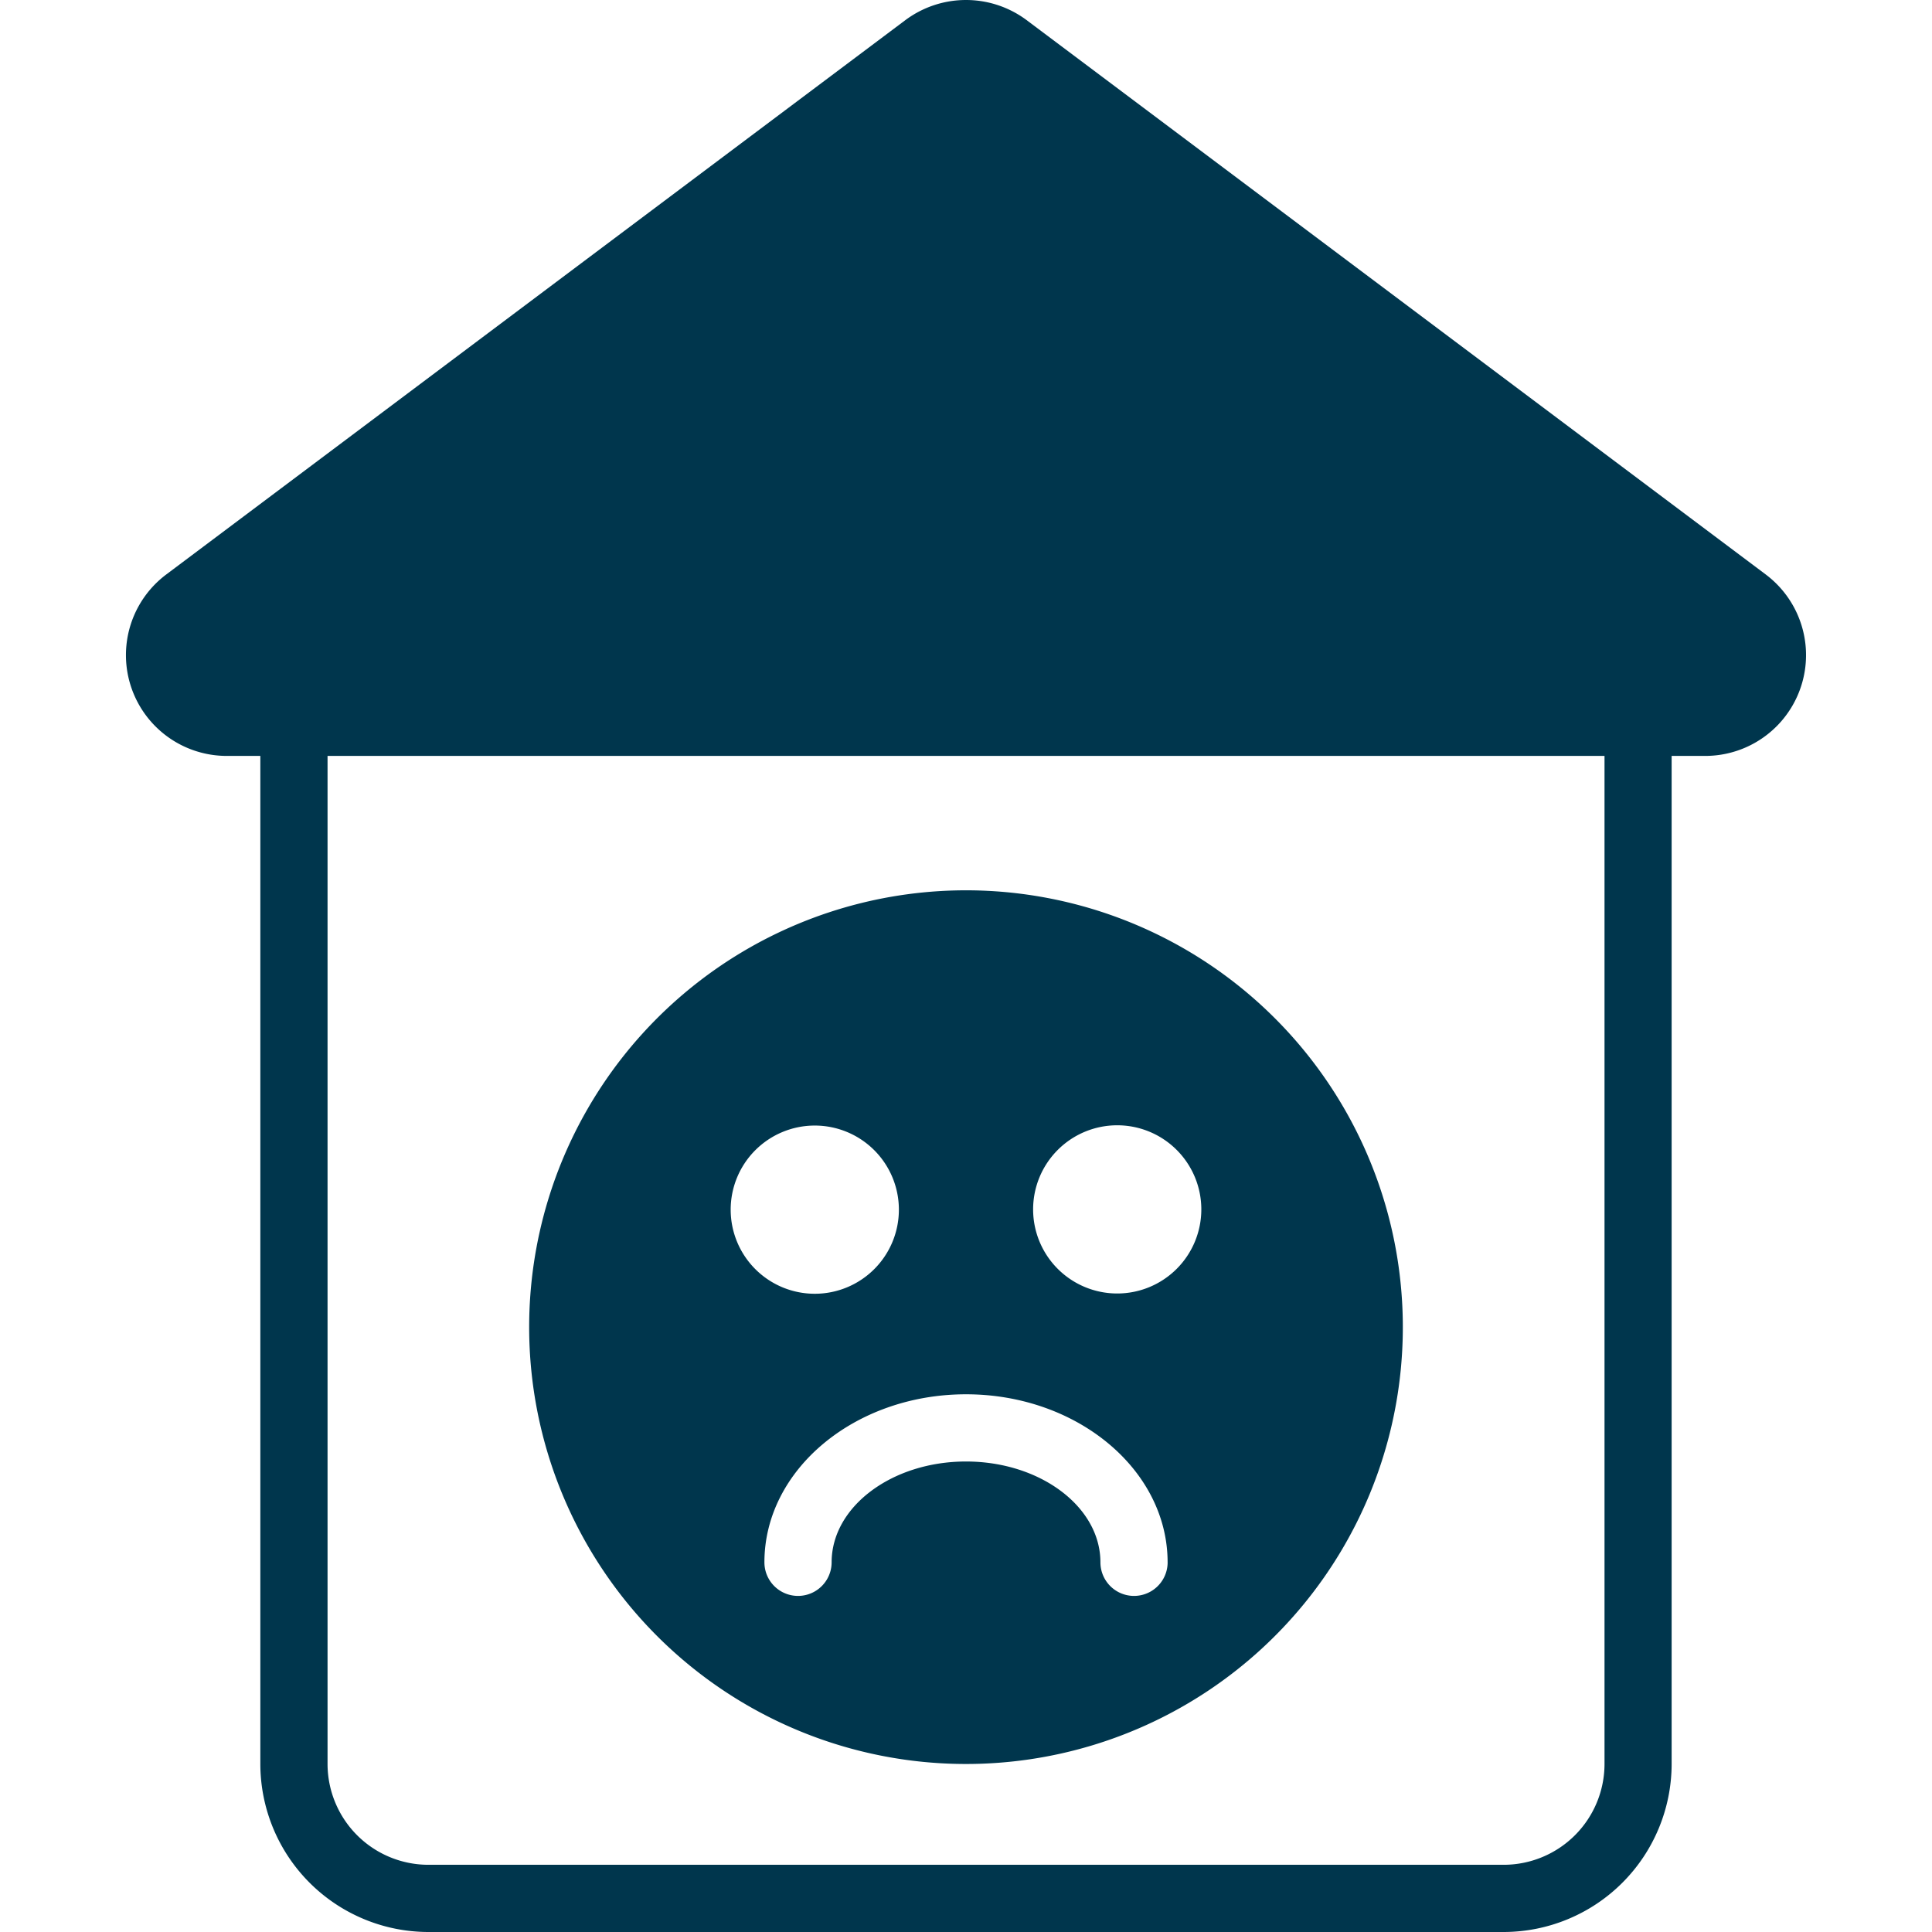
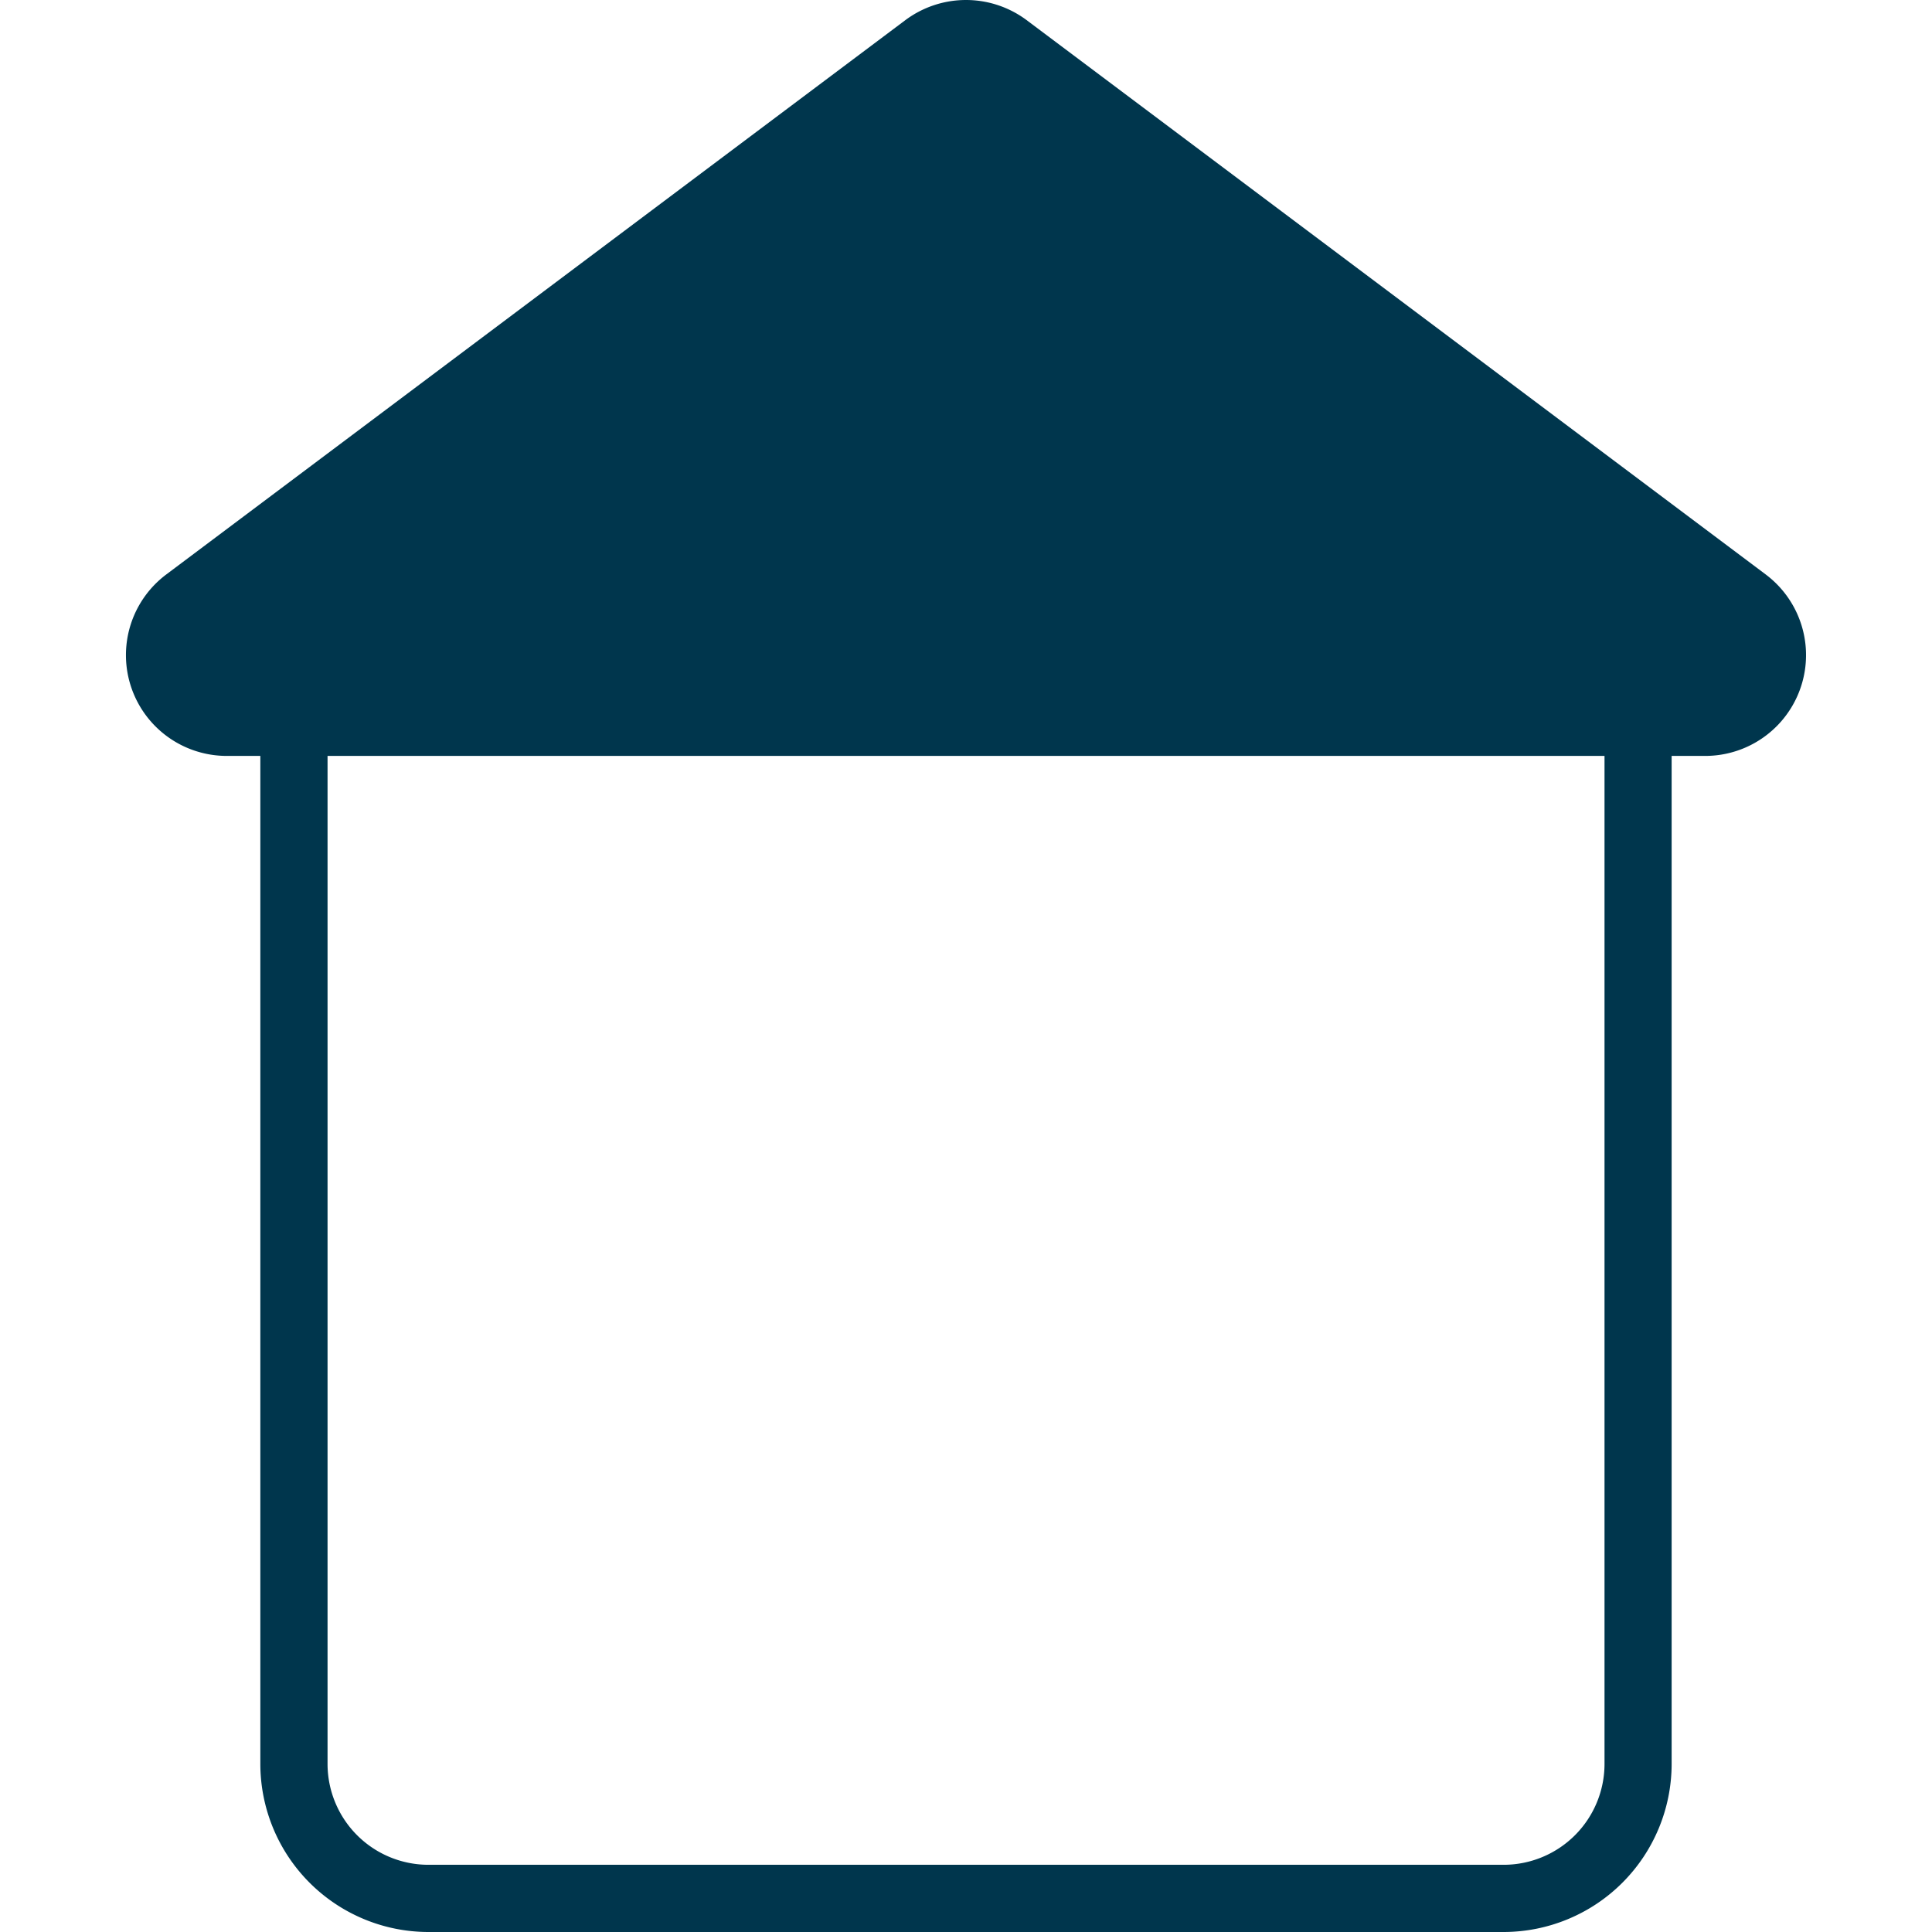
<svg xmlns="http://www.w3.org/2000/svg" width="85" height="85" viewBox="0 0 85 85">
  <defs>
    <clipPath id="clip-path">
      <rect id="Rectangle_5824" data-name="Rectangle 5824" width="85" height="85" transform="translate(456 1031.5)" fill="#00364D" />
    </clipPath>
  </defs>
  <g id="Mask_Group_13" data-name="Mask Group 13" transform="translate(-456 -1031.5)" clip-path="url(#clip-path)">
    <g id="sad" transform="translate(451.192 1026.32)">
      <path id="Path_12127" data-name="Path 12127" d="M82.493,30.454,49.969,6.061a4.459,4.459,0,0,0-5.322,0L12.123,30.454a4.435,4.435,0,0,0,2.661,7.983h1.478V82.788a7.4,7.4,0,0,0,7.392,7.392H70.961a7.4,7.4,0,0,0,7.392-7.392V38.437h1.478a4.435,4.435,0,0,0,2.661-7.983ZM75.4,82.788a4.44,4.44,0,0,1-4.435,4.435H23.654a4.44,4.44,0,0,1-4.435-4.435V38.437H75.4Z" fill="#00364D" />
-       <path id="Path_12128" data-name="Path 12128" d="M47.308,82.788A19.219,19.219,0,1,0,28.089,63.57,19.219,19.219,0,0,0,47.308,82.788Zm6.653-20.7a3.7,3.7,0,1,1,3.7-3.7,3.7,3.7,0,0,1-3.7,3.7Zm2.218,11.827a1.478,1.478,0,1,1-2.957,0c0-2.445-2.653-4.435-5.913-4.435s-5.913,1.99-5.913,4.435a1.478,1.478,0,1,1-2.957,0c0-4.076,3.979-7.392,8.87-7.392S56.178,69.842,56.178,73.918ZM40.655,54.7a3.7,3.7,0,1,1-3.7,3.7,3.7,3.7,0,0,1,3.7-3.7Z" fill="#00364D" />
    </g>
  </g>
</svg>